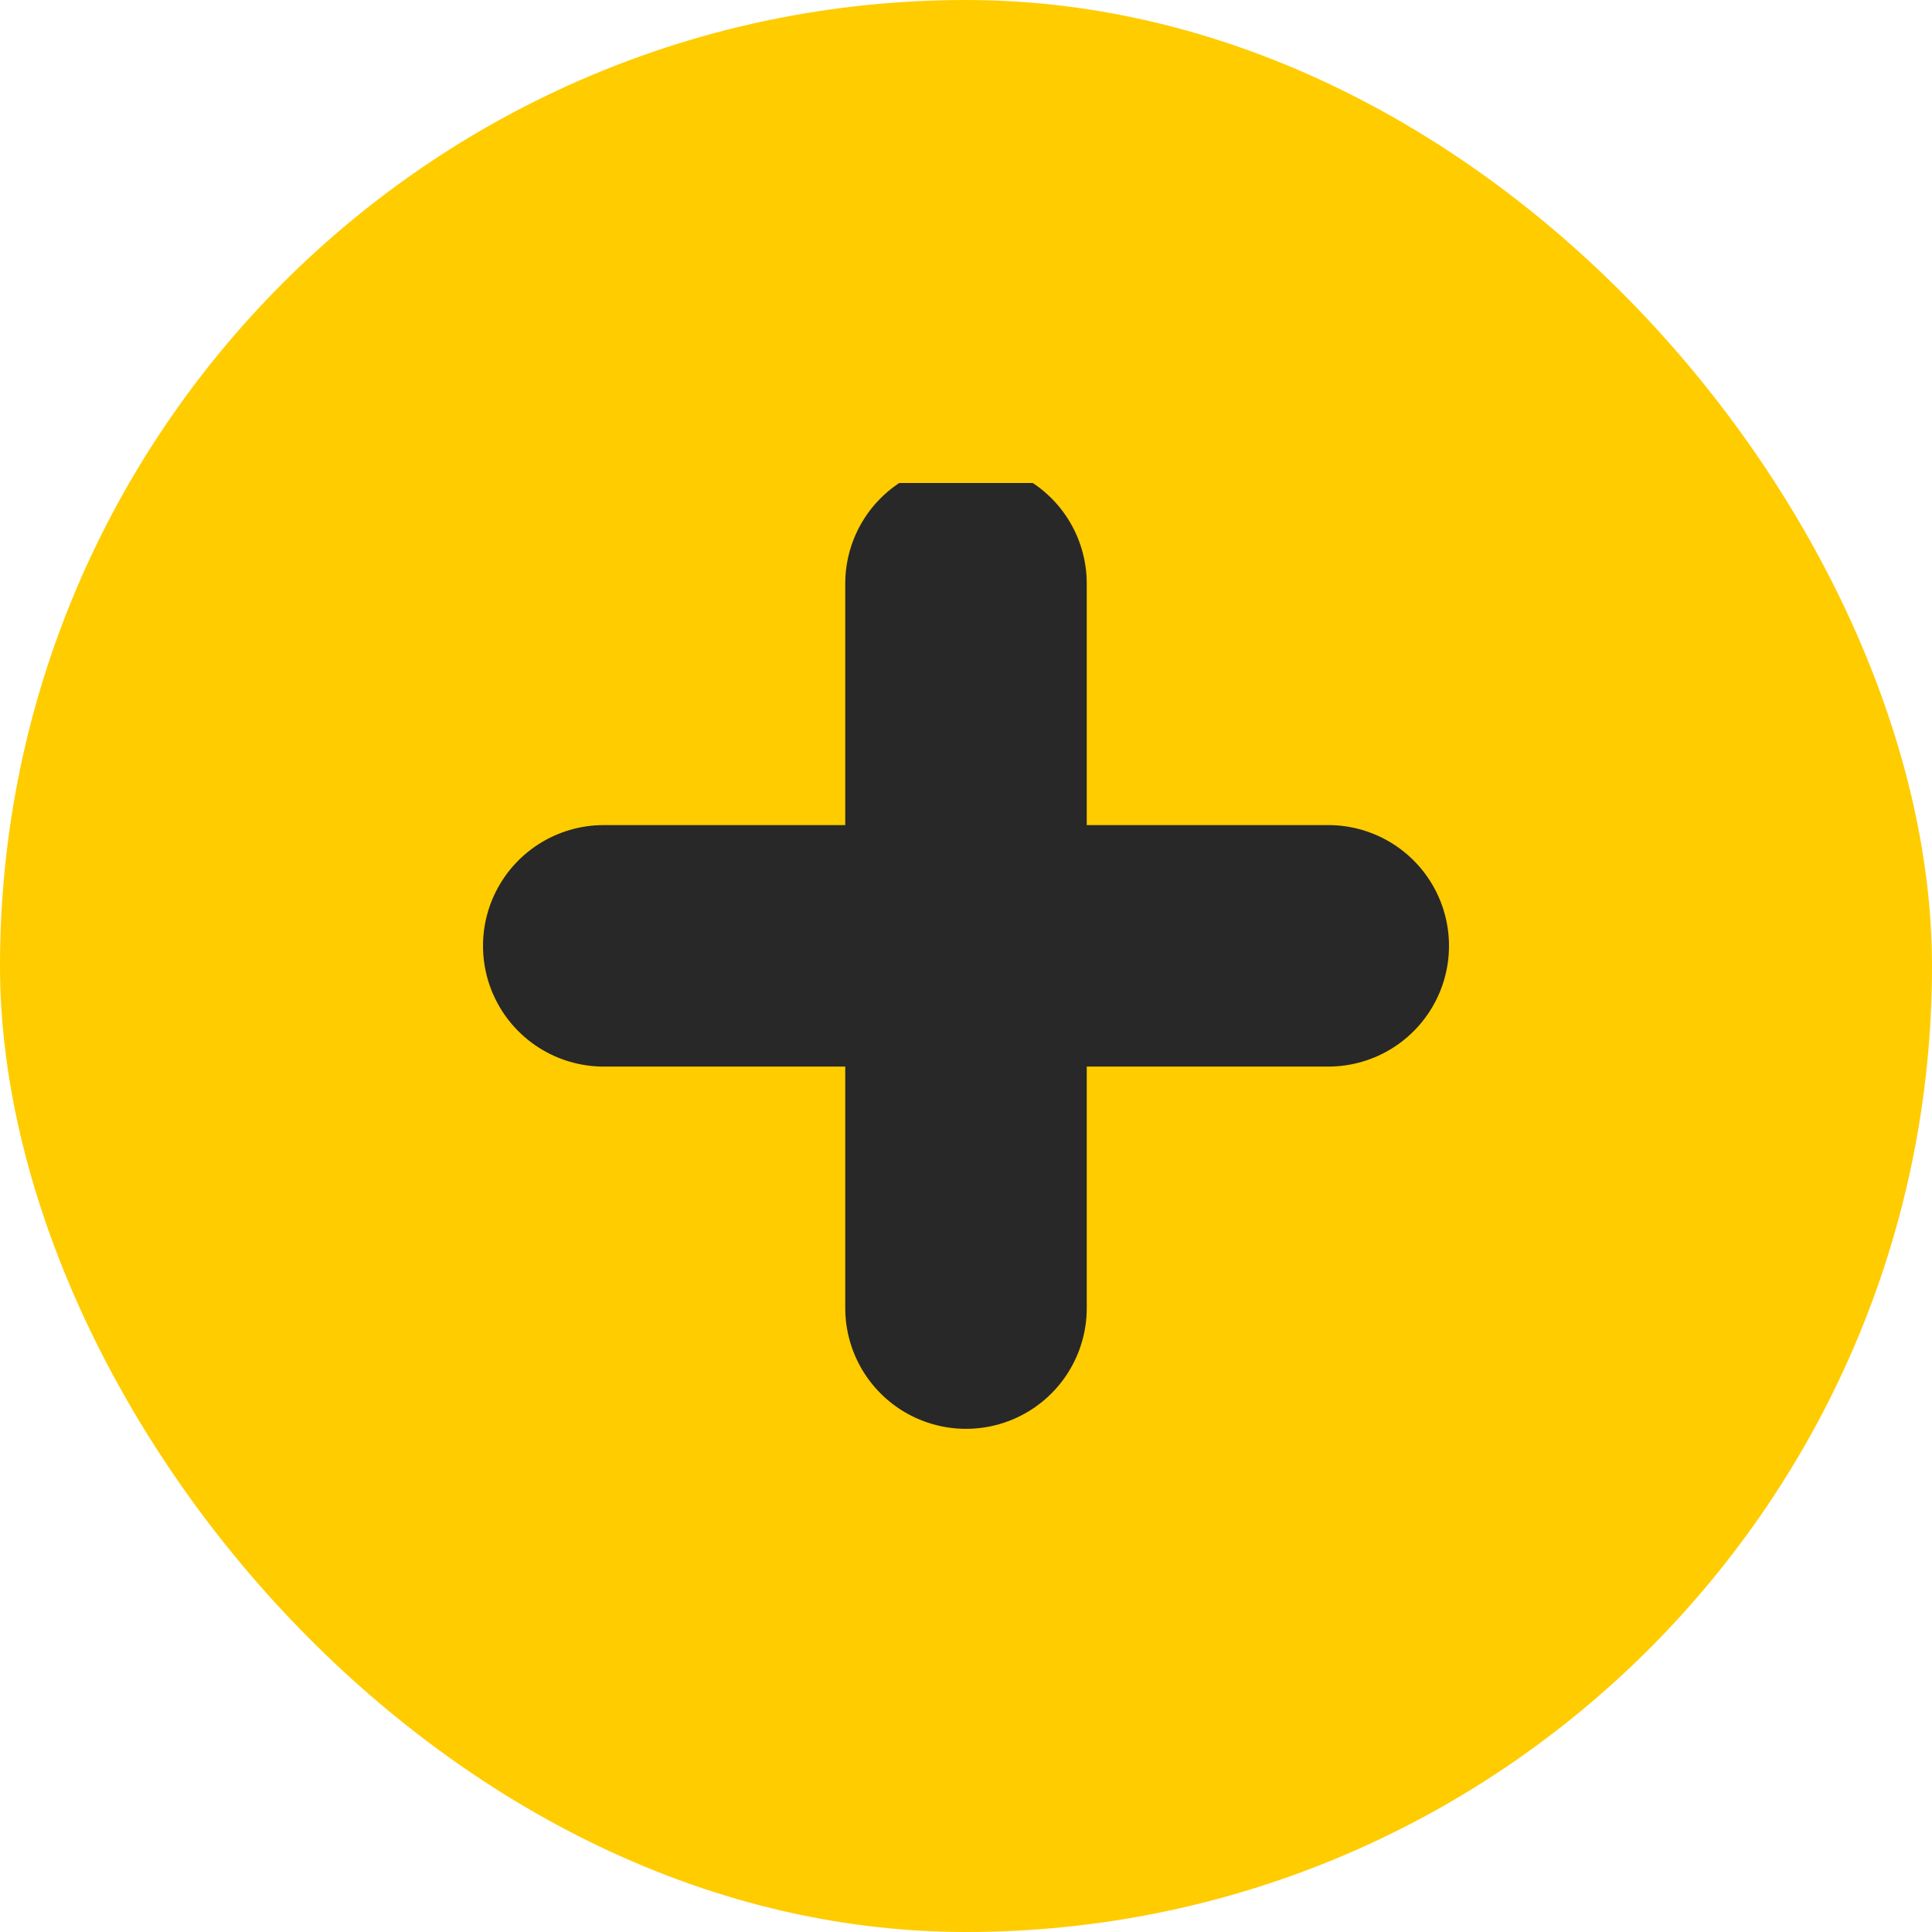
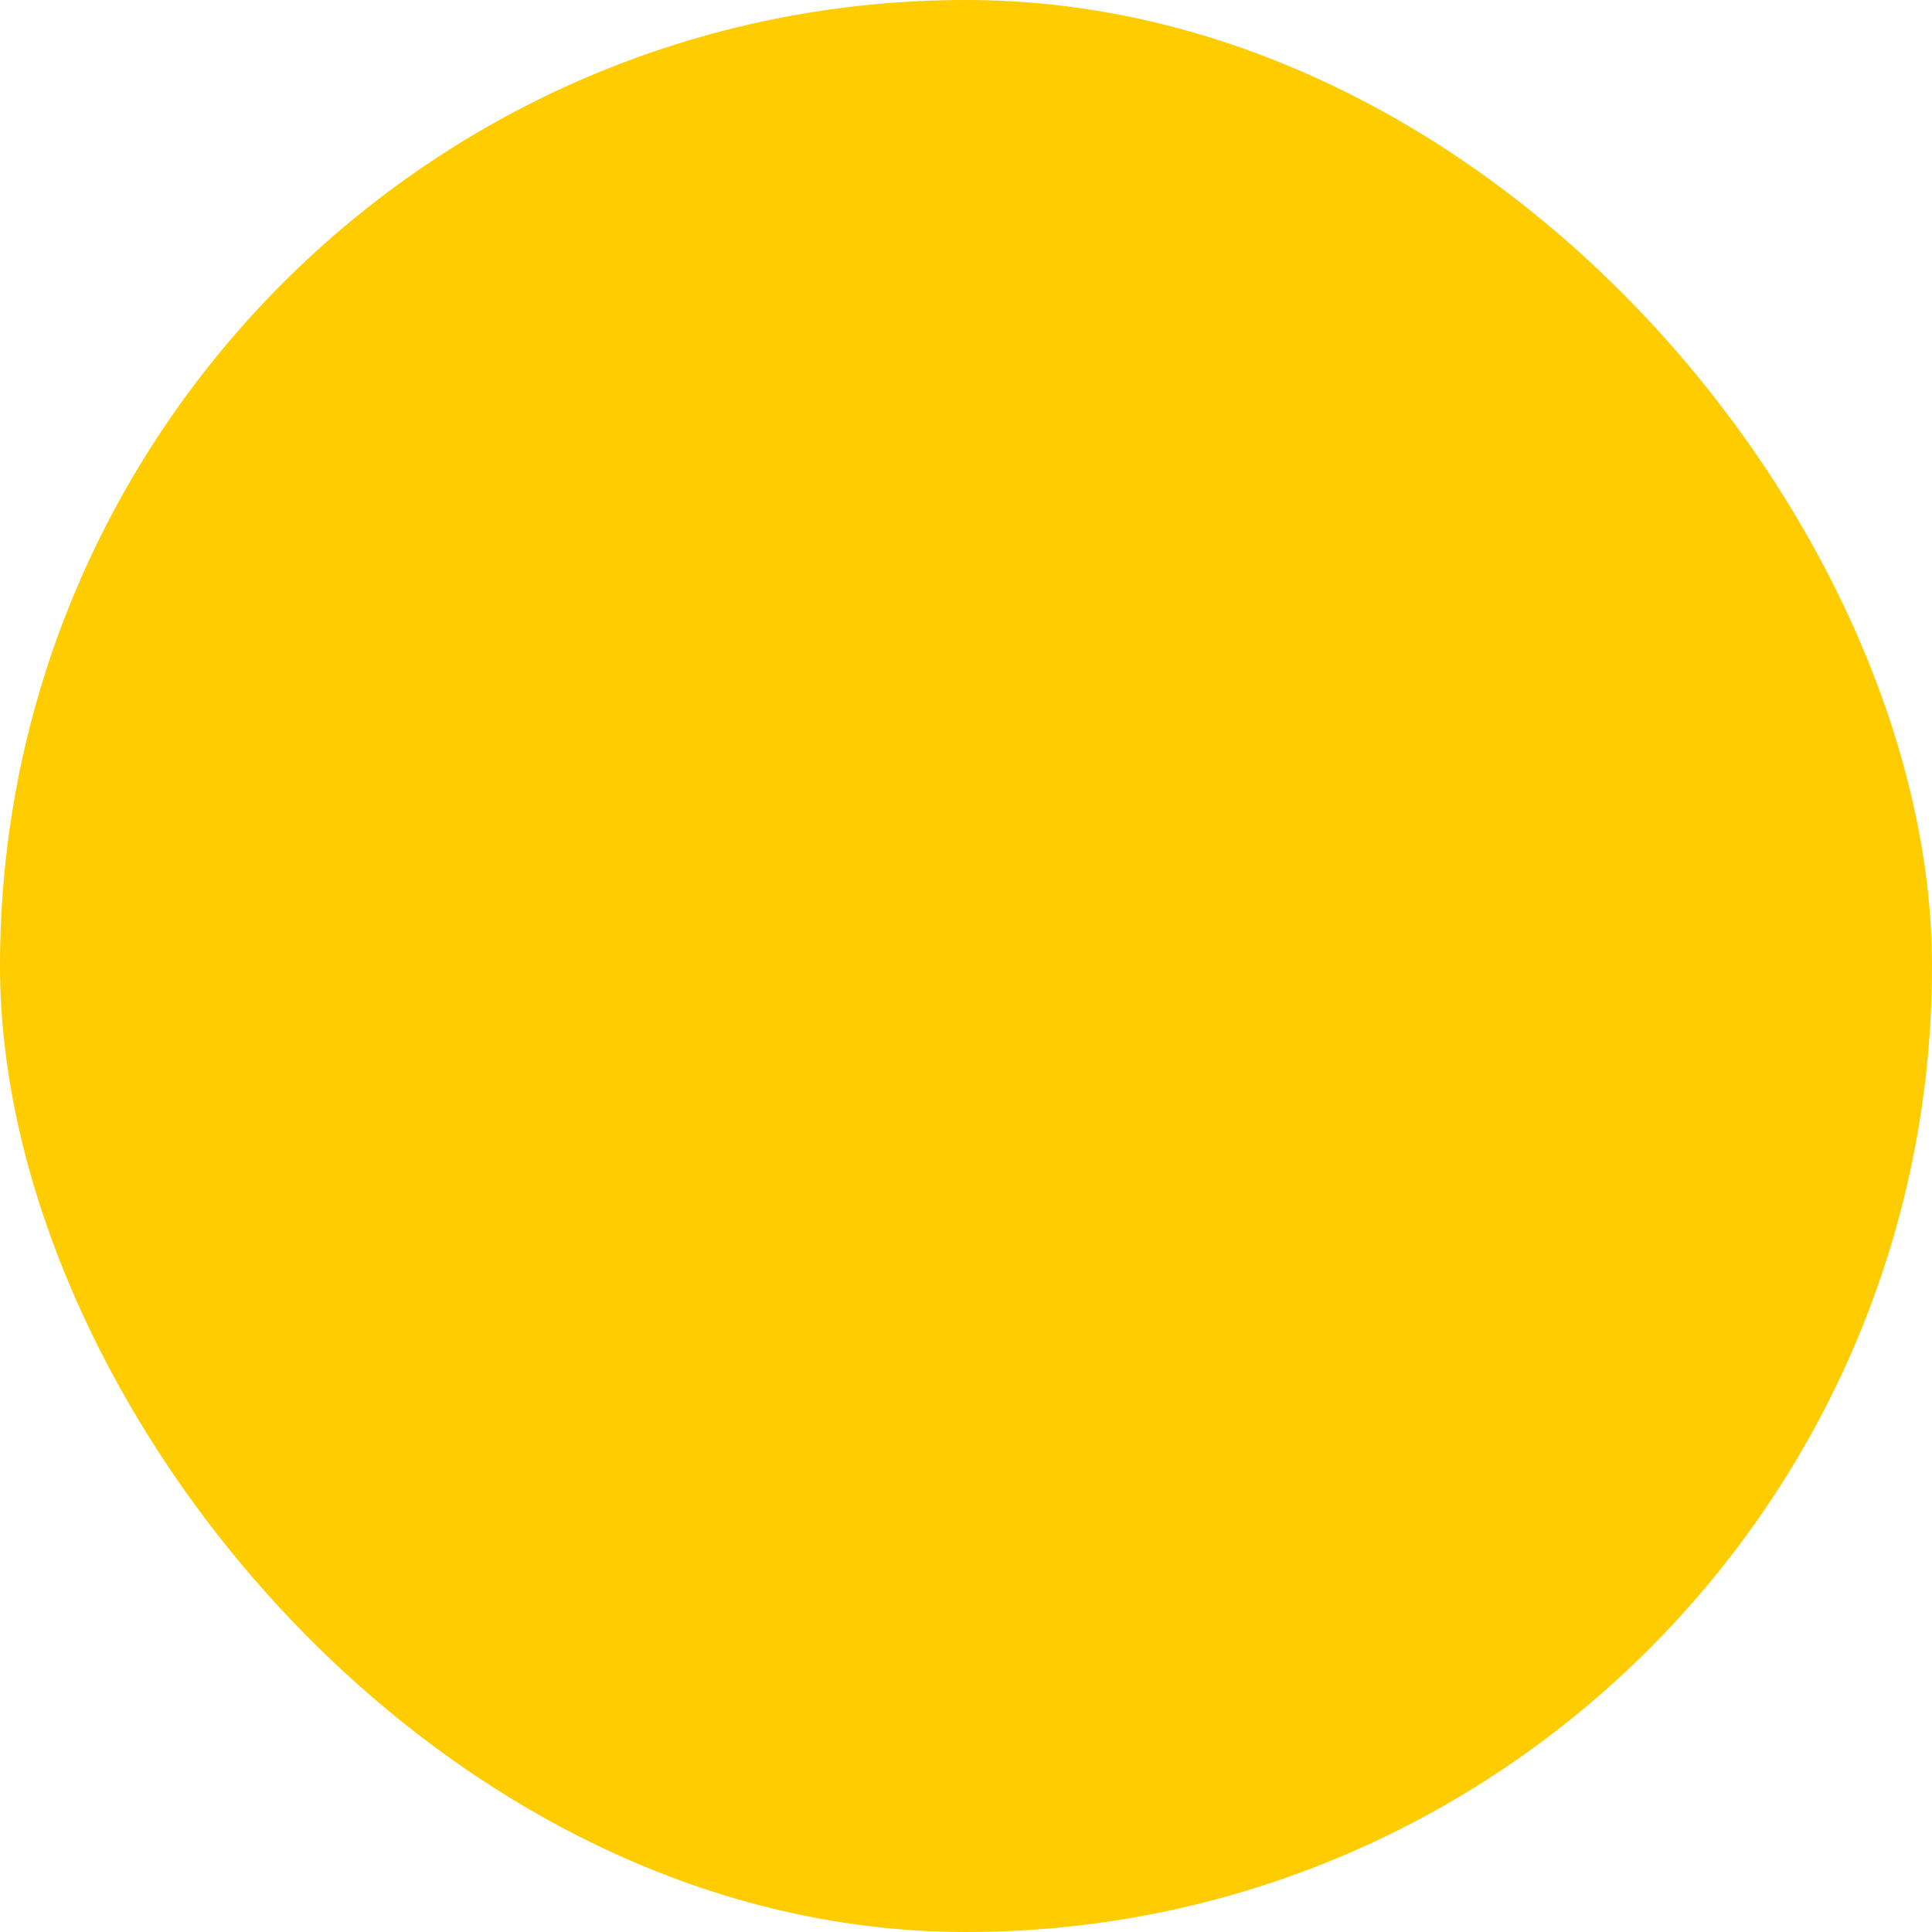
<svg xmlns="http://www.w3.org/2000/svg" width="16" height="16" viewBox="0 0 16 16" fill="none">
  <rect width="16" height="16" rx="8" fill="#FFCC00" />
  <g clip-path="url(#clip0_1756_312)">
    <path d="M5 7.833H11" stroke="#282828" stroke-width="2" stroke-linecap="round" />
    <path d="M8 4.833L8 10.833" stroke="#282828" stroke-width="2" stroke-linecap="round" />
  </g>
  <defs>
    <clipPath id="clip0_1756_312">
-       <rect width="8" height="8" fill="white" transform="translate(4 4)" />
-     </clipPath>
+       </clipPath>
  </defs>
</svg>